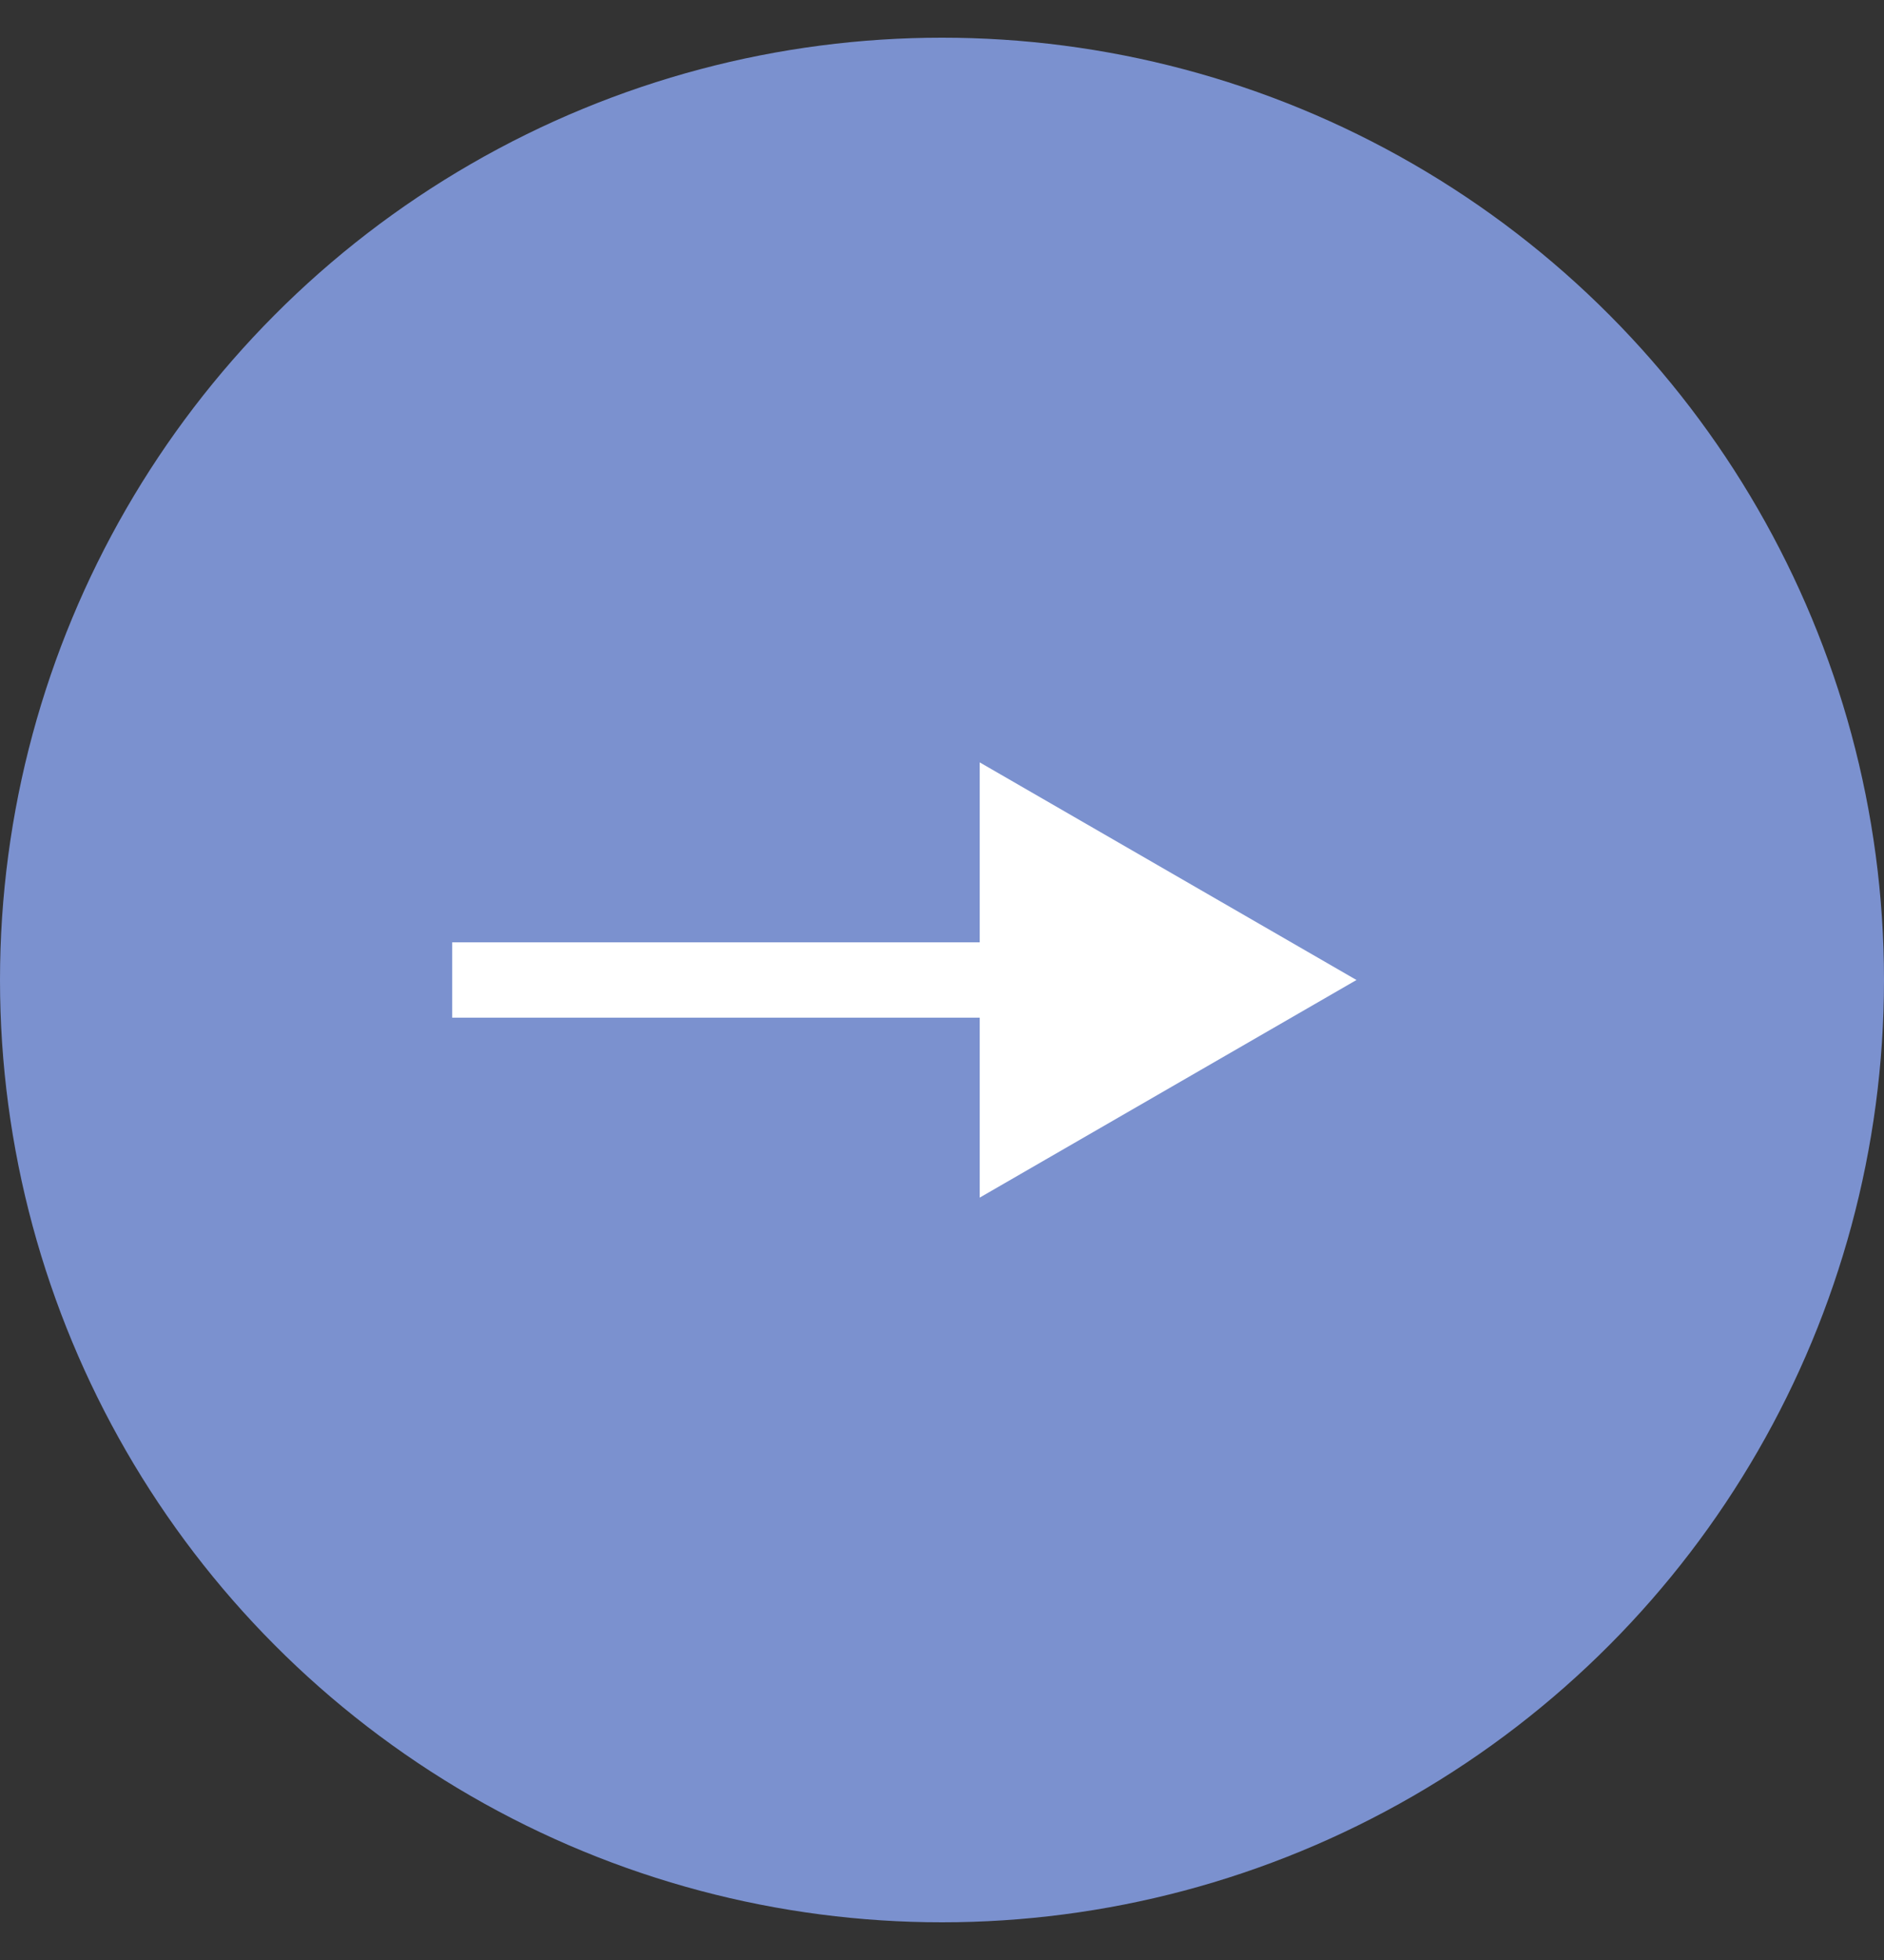
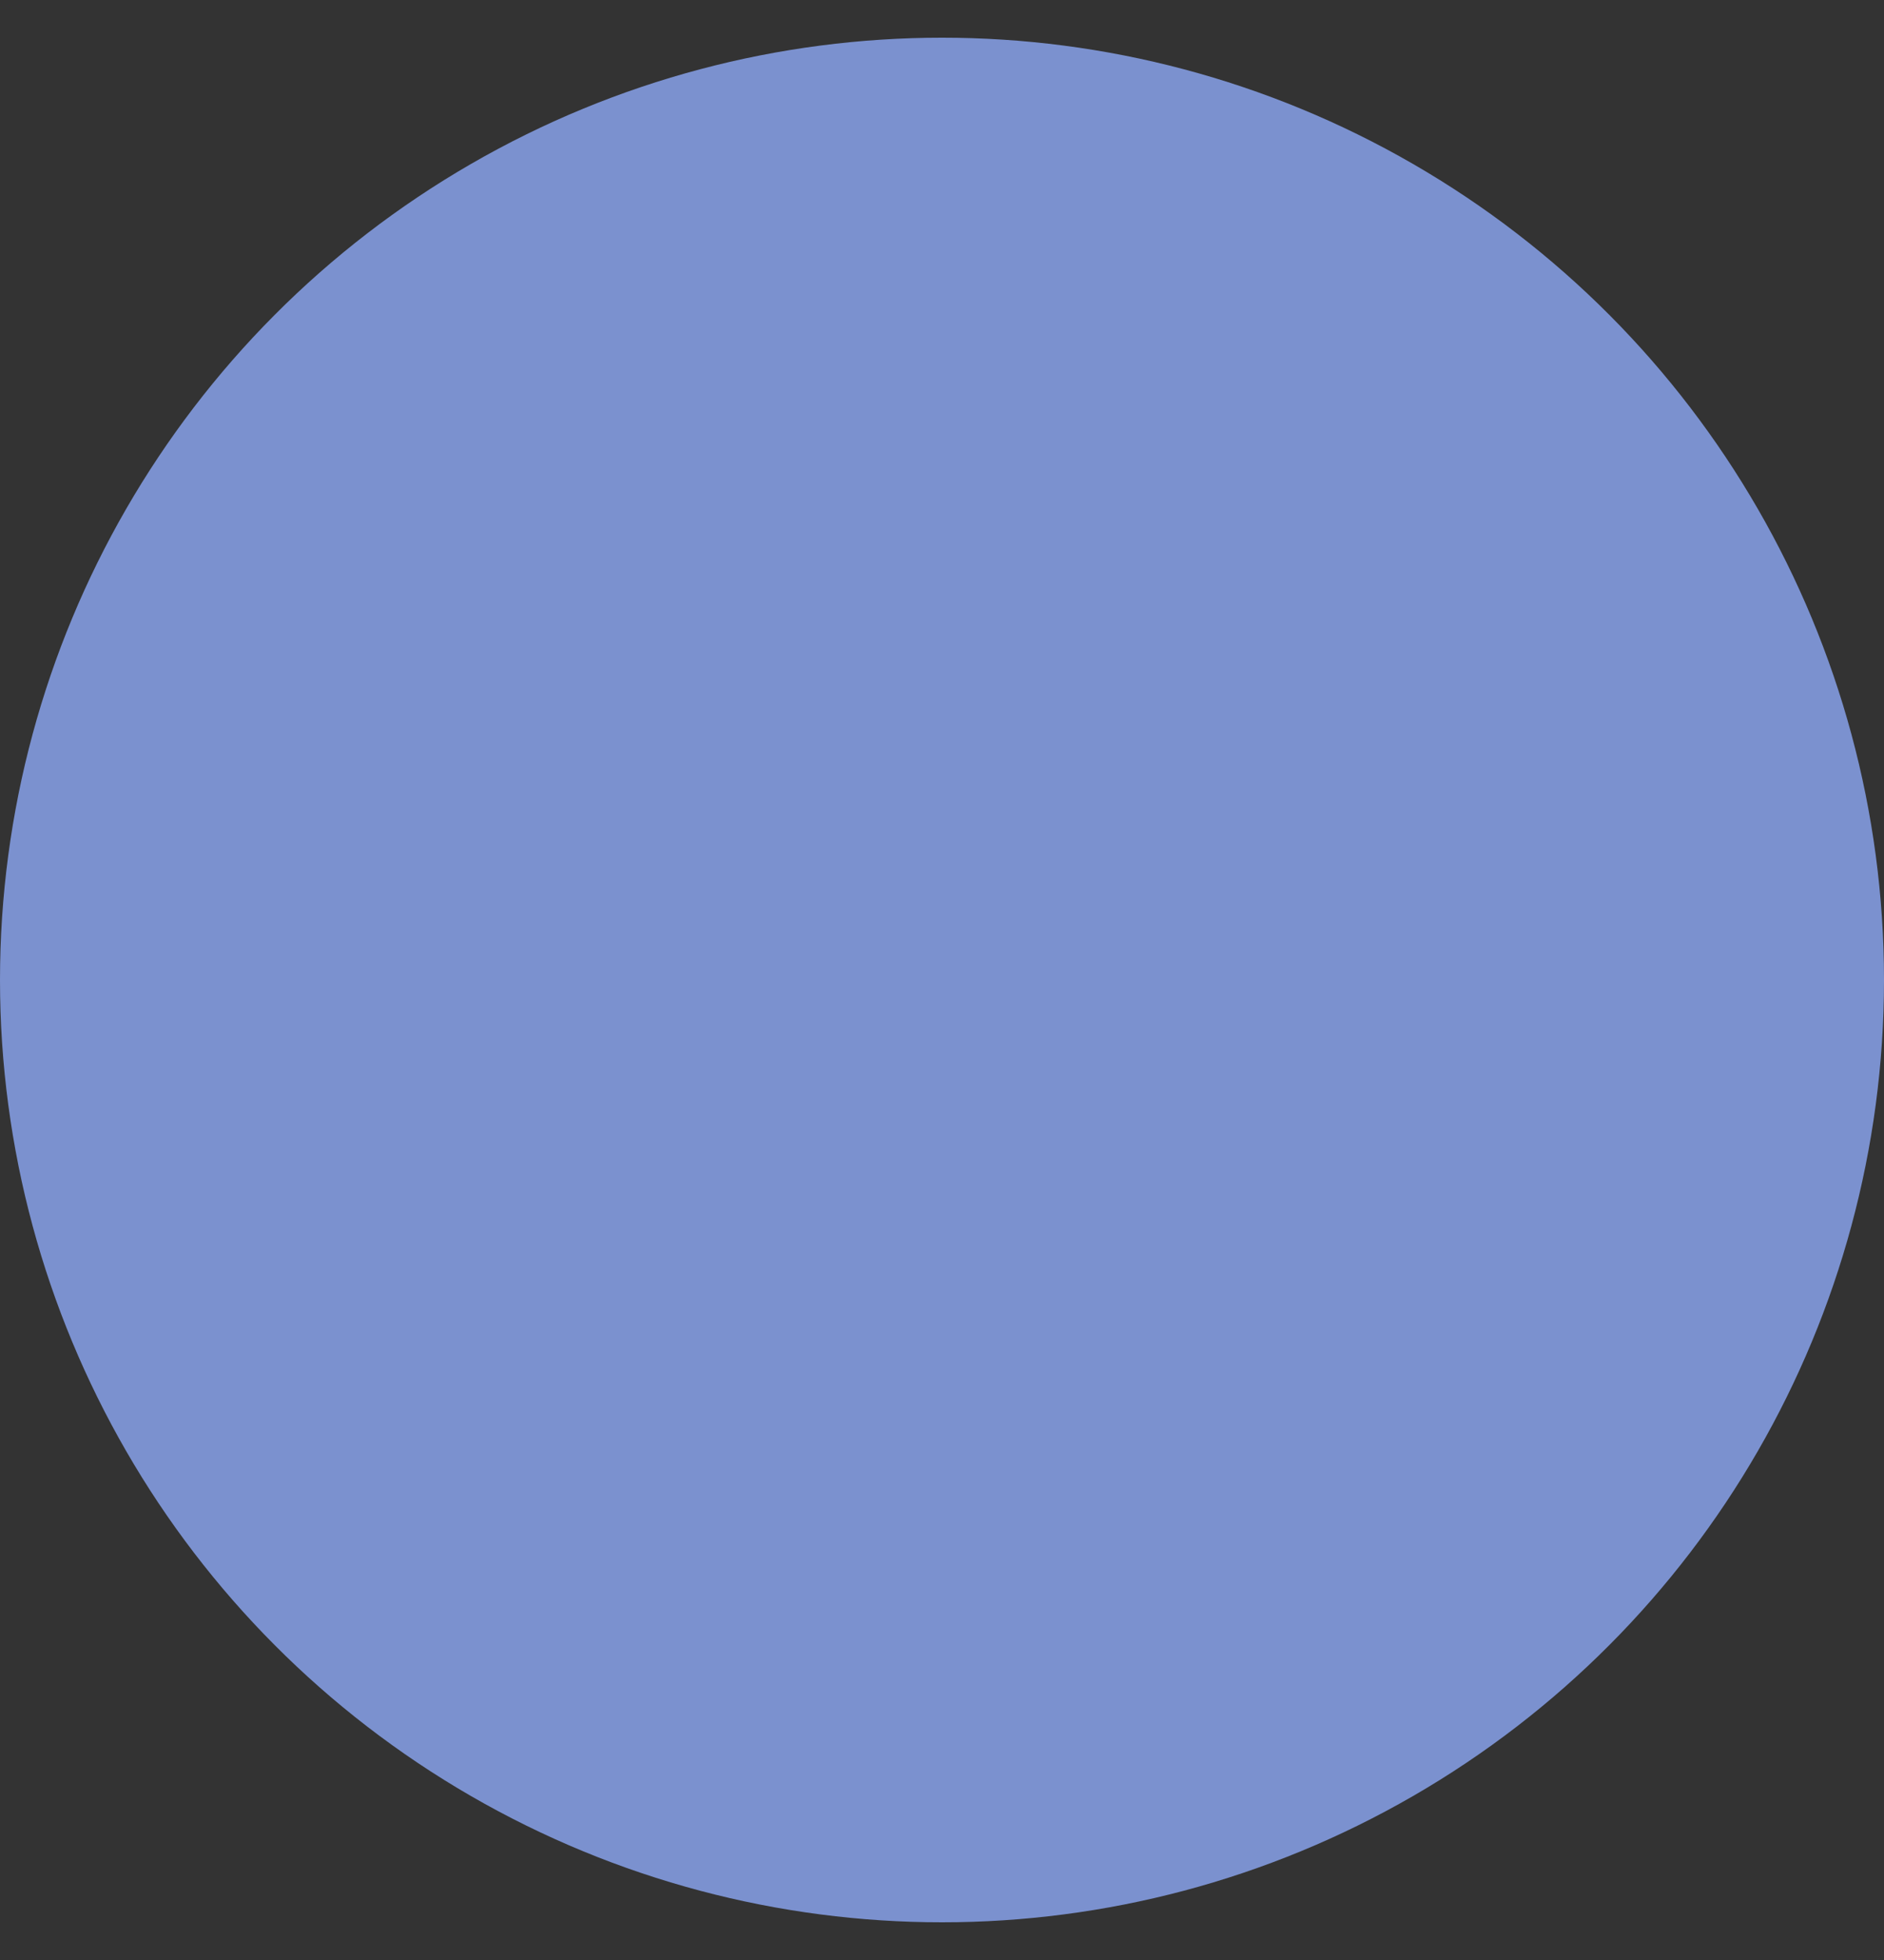
<svg xmlns="http://www.w3.org/2000/svg" width="25" height="26" viewBox="0 0 25 26" fill="none">
  <rect x="0" y="0" width="25" height="26" fill="#333333" stroke="none" />
  <circle cx="12.5" cy="13" r="12.5" fill="#7B91CF" />
-   <path d="M18 13L13 10.113L13 15.887L18 13ZM6 13.5L13.5 13.5L13.5 12.5L6 12.5L6 13.5Z" fill="white" />
</svg>